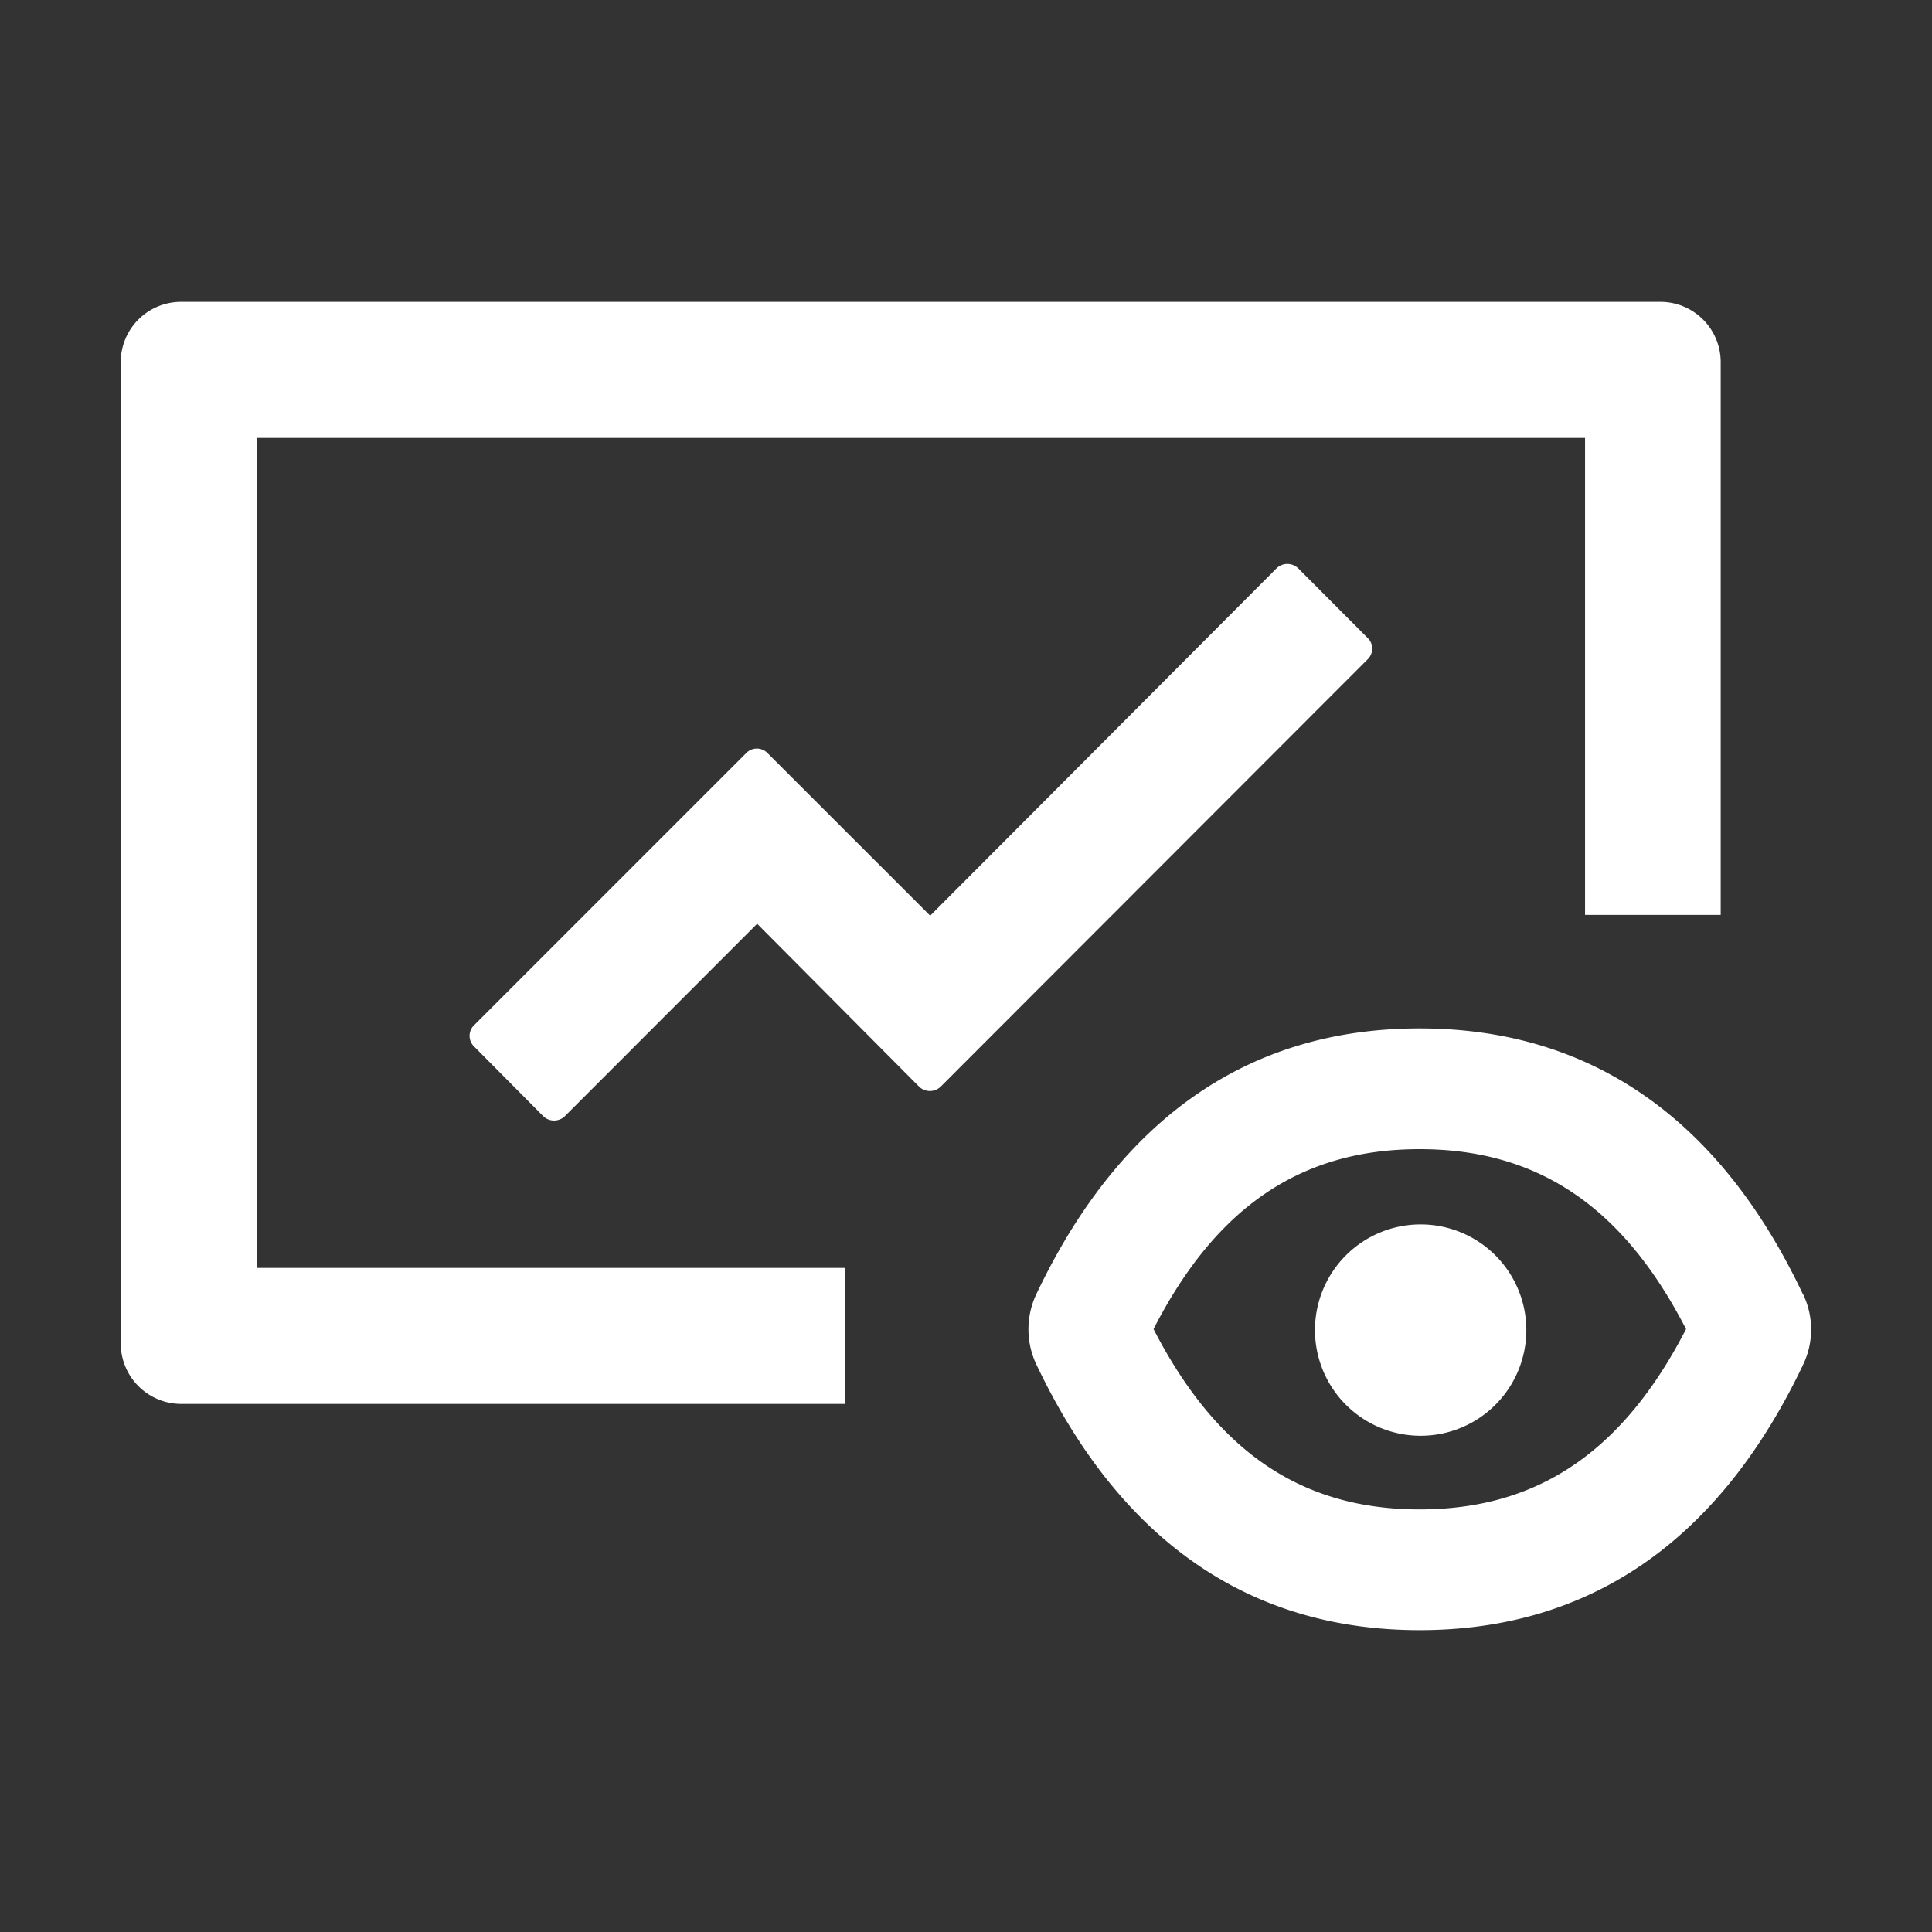
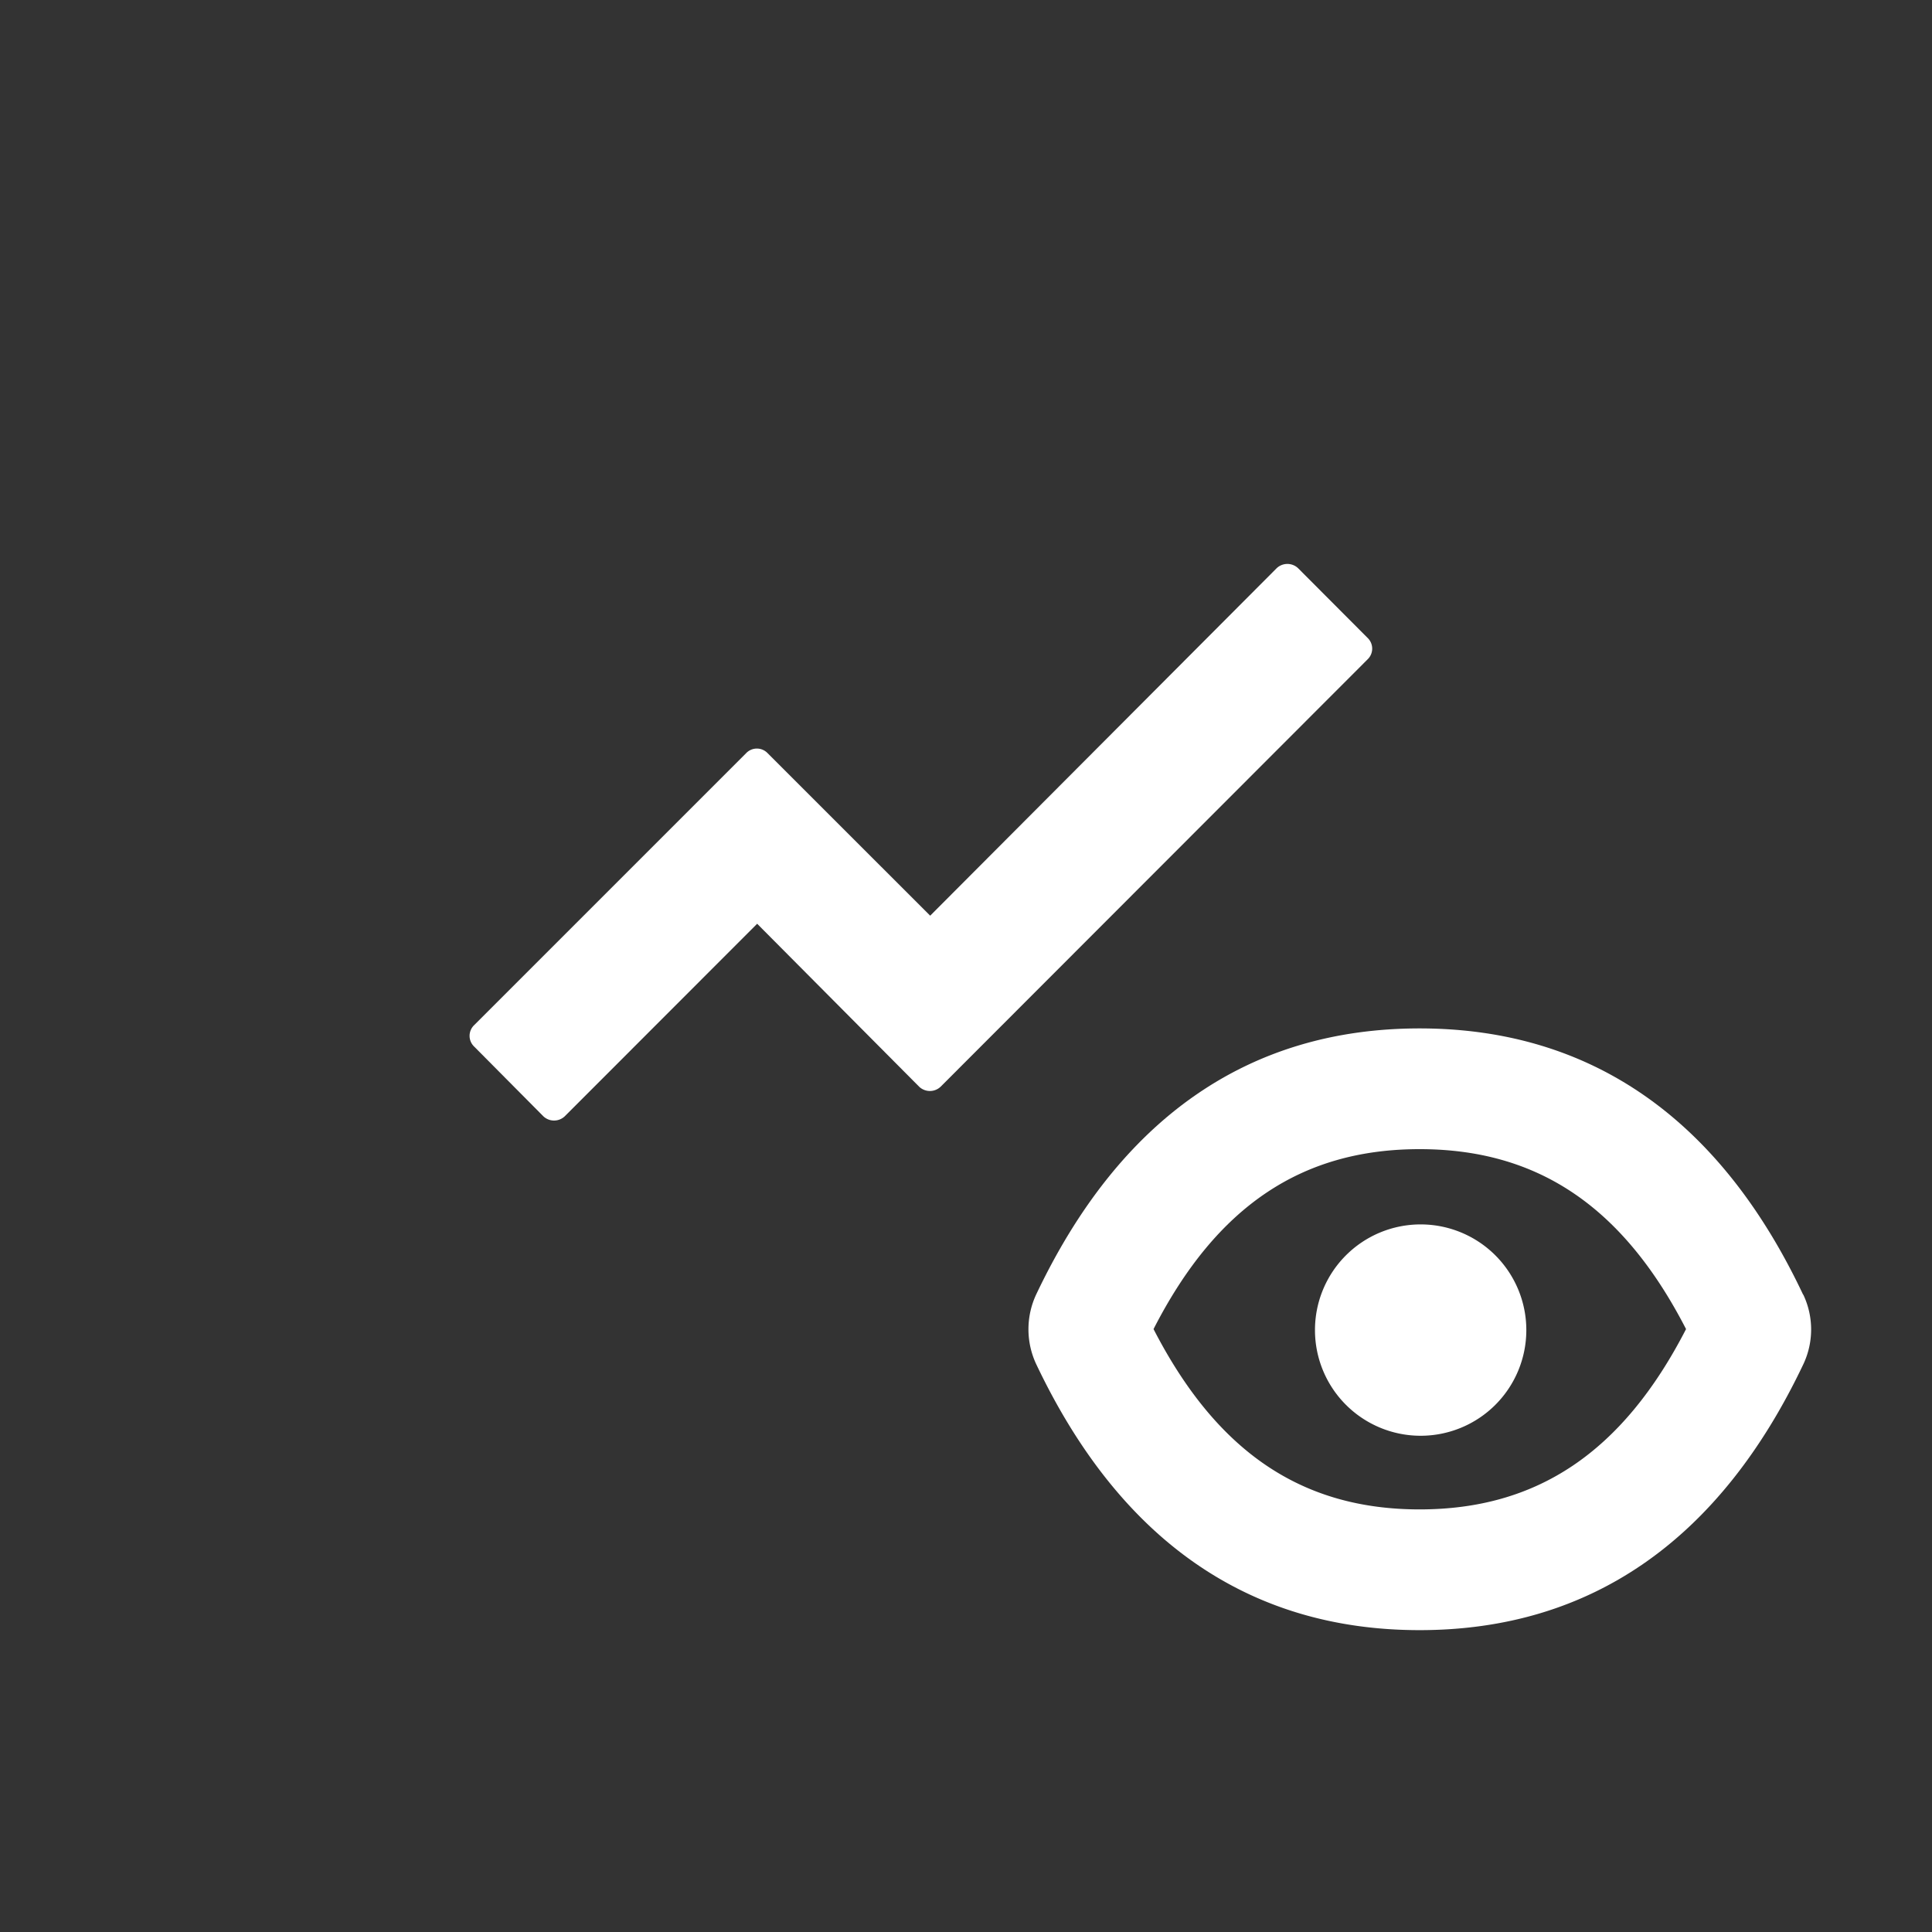
<svg xmlns="http://www.w3.org/2000/svg" id="Grupo_4" data-name="Grupo 4" width="40.533" height="40.533" viewBox="0 0 40.533 40.533">
  <rect x="0" y="0" width="40.533" height="40.533" fill="#333333" stroke="none" />
  <path id="Caminho_18" data-name="Caminho 18" d="M41.814,31.149V31.14h-.008c-1.74-3.69-4.45-5.59-8.048-5.59s-6.3,1.9-8.048,5.59h0a1.725,1.725,0,0,0,0,1.444c1.748,3.69,4.45,5.59,8.048,5.59s6.308-1.9,8.056-5.59A1.706,1.706,0,0,0,41.814,31.149Zm-8.056,4.492c-2.457,0-4.248-1.191-5.582-3.783,1.326-2.592,3.124-3.775,5.582-3.775s4.256,1.182,5.59,3.775C38.014,34.45,36.216,35.641,33.758,35.641Z" transform="translate(-3.975 -3.974)" fill="#fff" />
  <path id="Caminho_19" data-name="Caminho 19" d="M34.891,32.641m-2.221,0a2.217,2.217,0,1,0,2.221-2.221A2.216,2.216,0,0,0,32.67,32.641Z" transform="translate(-5.082 -4.732)" fill="#fff" />
-   <path id="Caminho_20" data-name="Caminho 20" d="M5.854,10.354H33.721V20.361h2.846V8.767A1.265,1.265,0,0,0,35.3,7.5H4.267A1.265,1.265,0,0,0,3,8.767V29.354a1.27,1.27,0,0,0,1.267,1.267H18.2V27.767H5.854Z" transform="translate(-0.467 -1.167)" fill="#fff" />
  <path id="Caminho_21" data-name="Caminho 21" d="M30.509,15.565,29.048,14.1a.327.327,0,0,0-.448,0L21.33,21.391,17.918,17.98a.311.311,0,0,0-.448,0l-5.708,5.708a.311.311,0,0,0,0,.448L13.215,25.6a.327.327,0,0,0,.448,0L17.7,21.56l3.4,3.42a.327.327,0,0,0,.448,0l8.96-8.968A.311.311,0,0,0,30.509,15.565Z" transform="translate(-1.815 -2.18)" fill="#fff" />
  <path id="Caminho_22" data-name="Caminho 22" d="M0,0H40.533V40.533H0Z" fill="none" />
</svg>